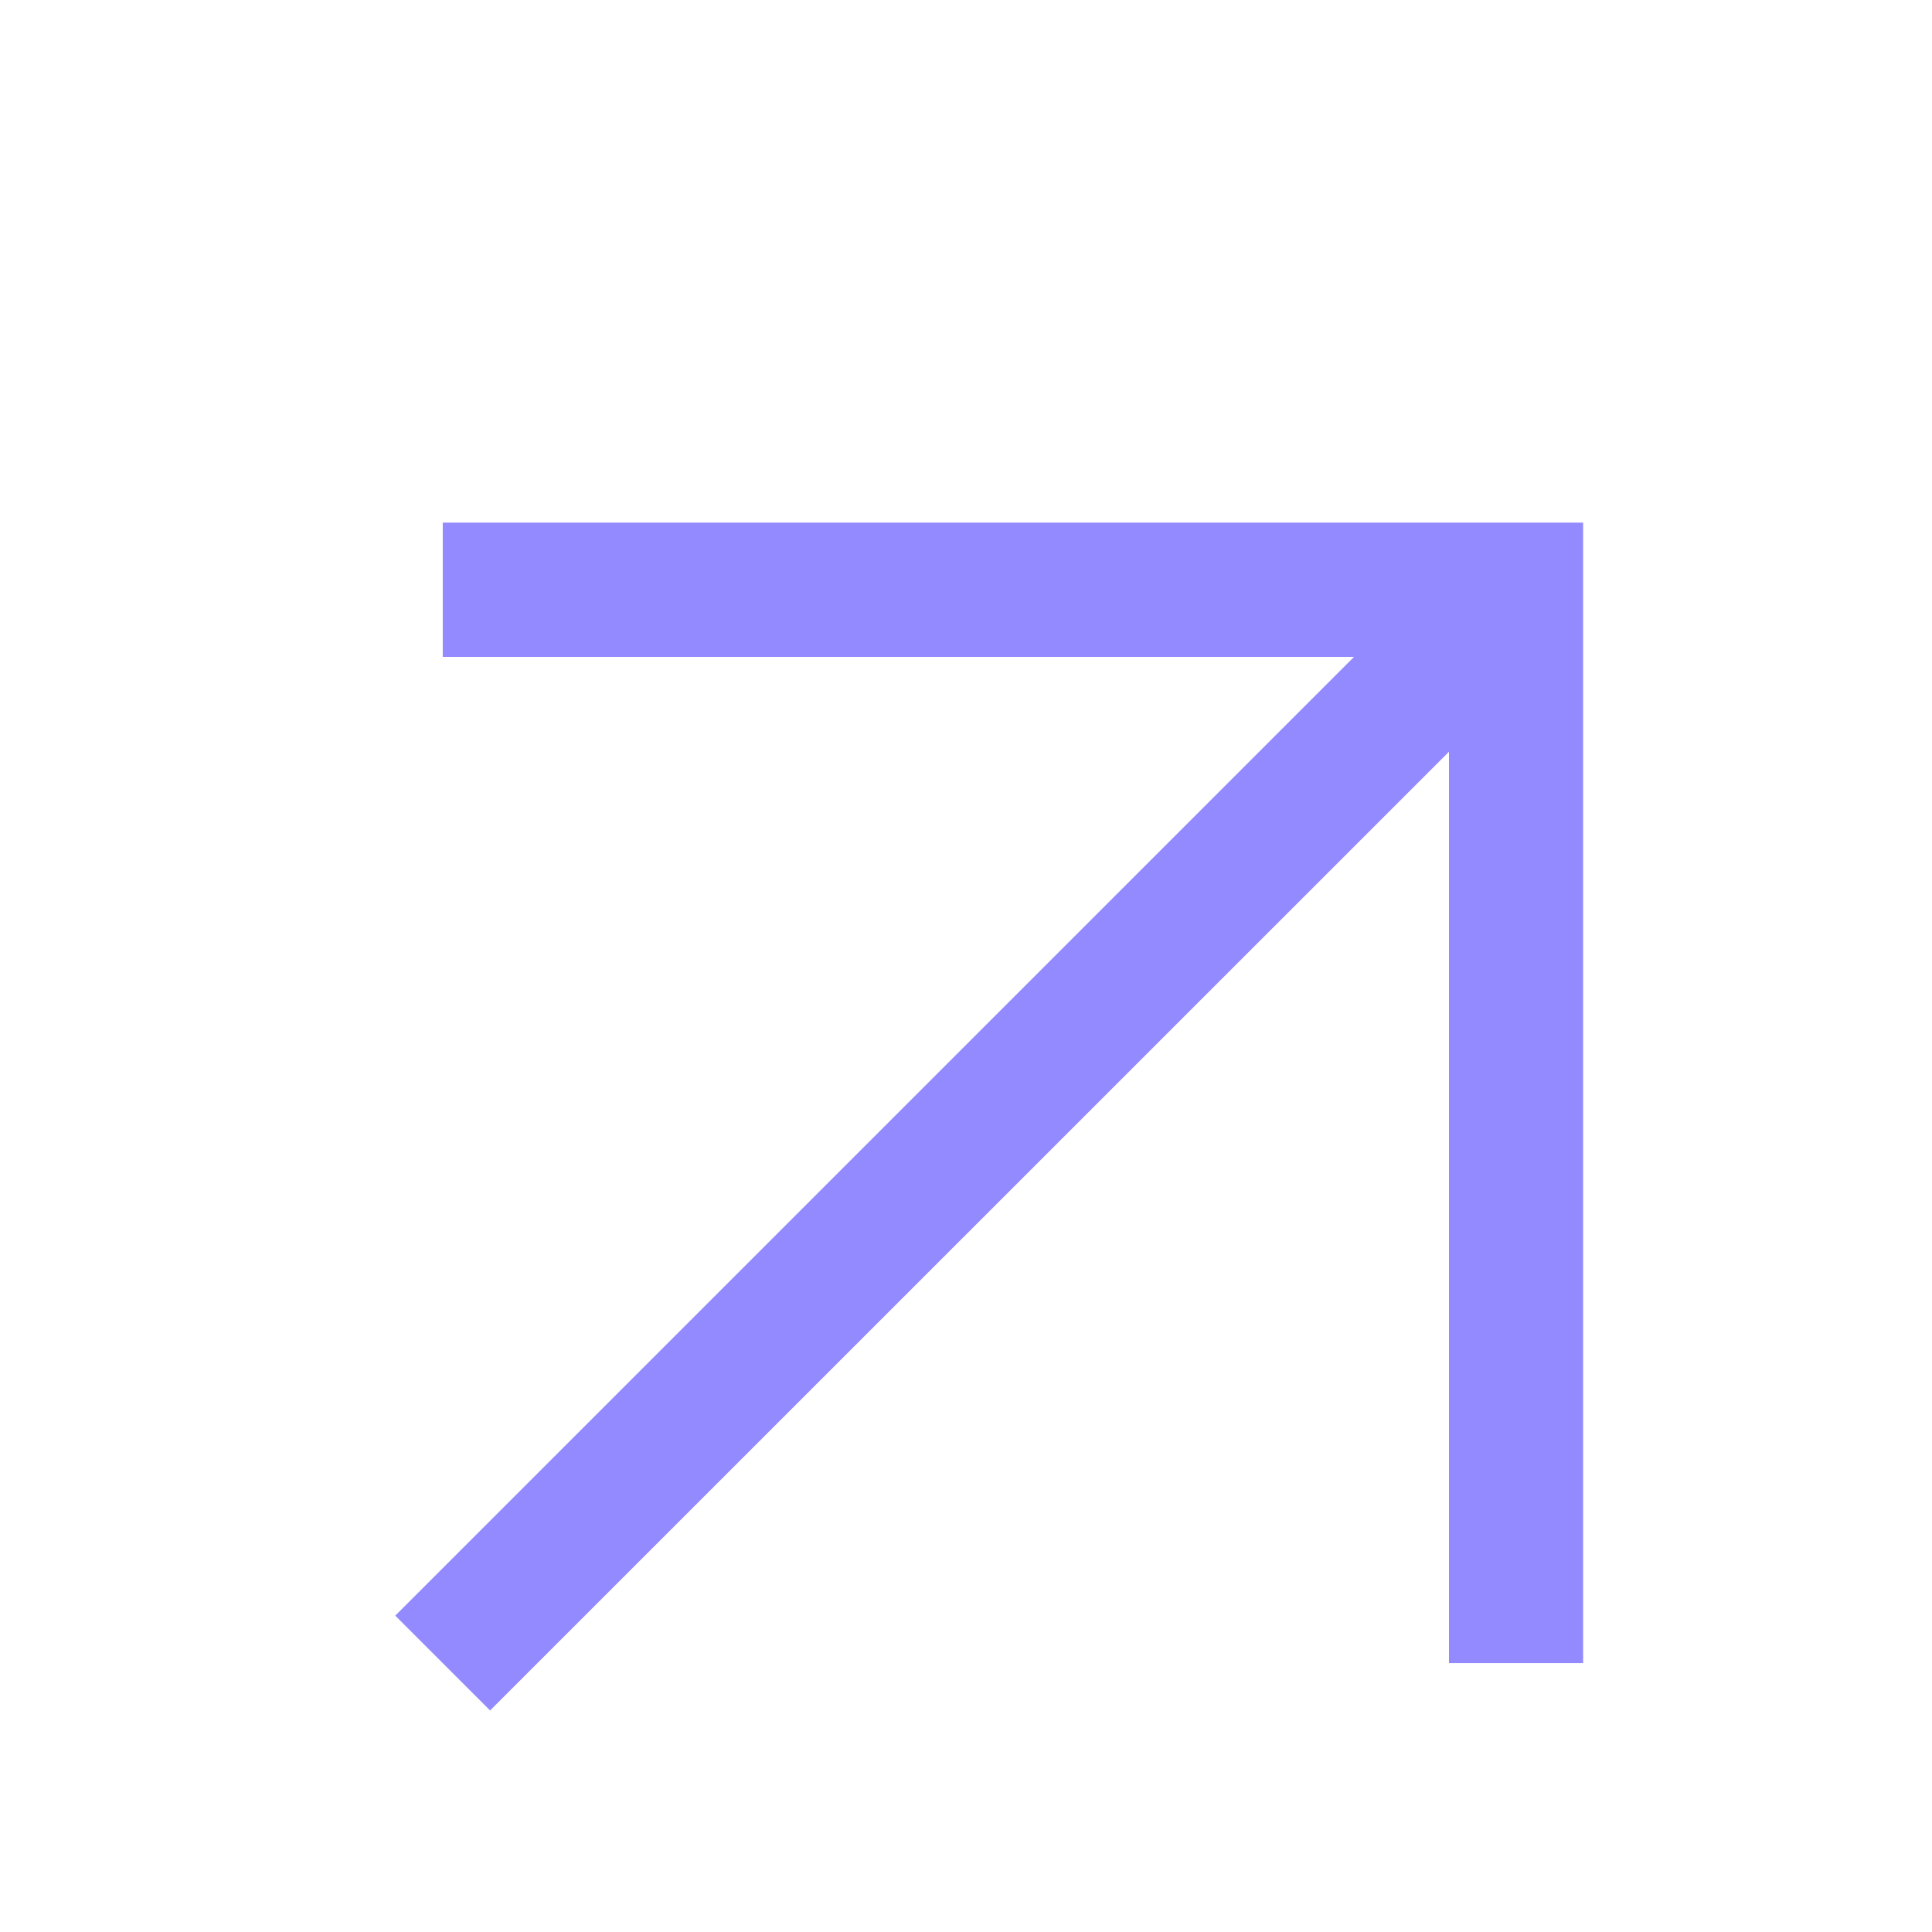
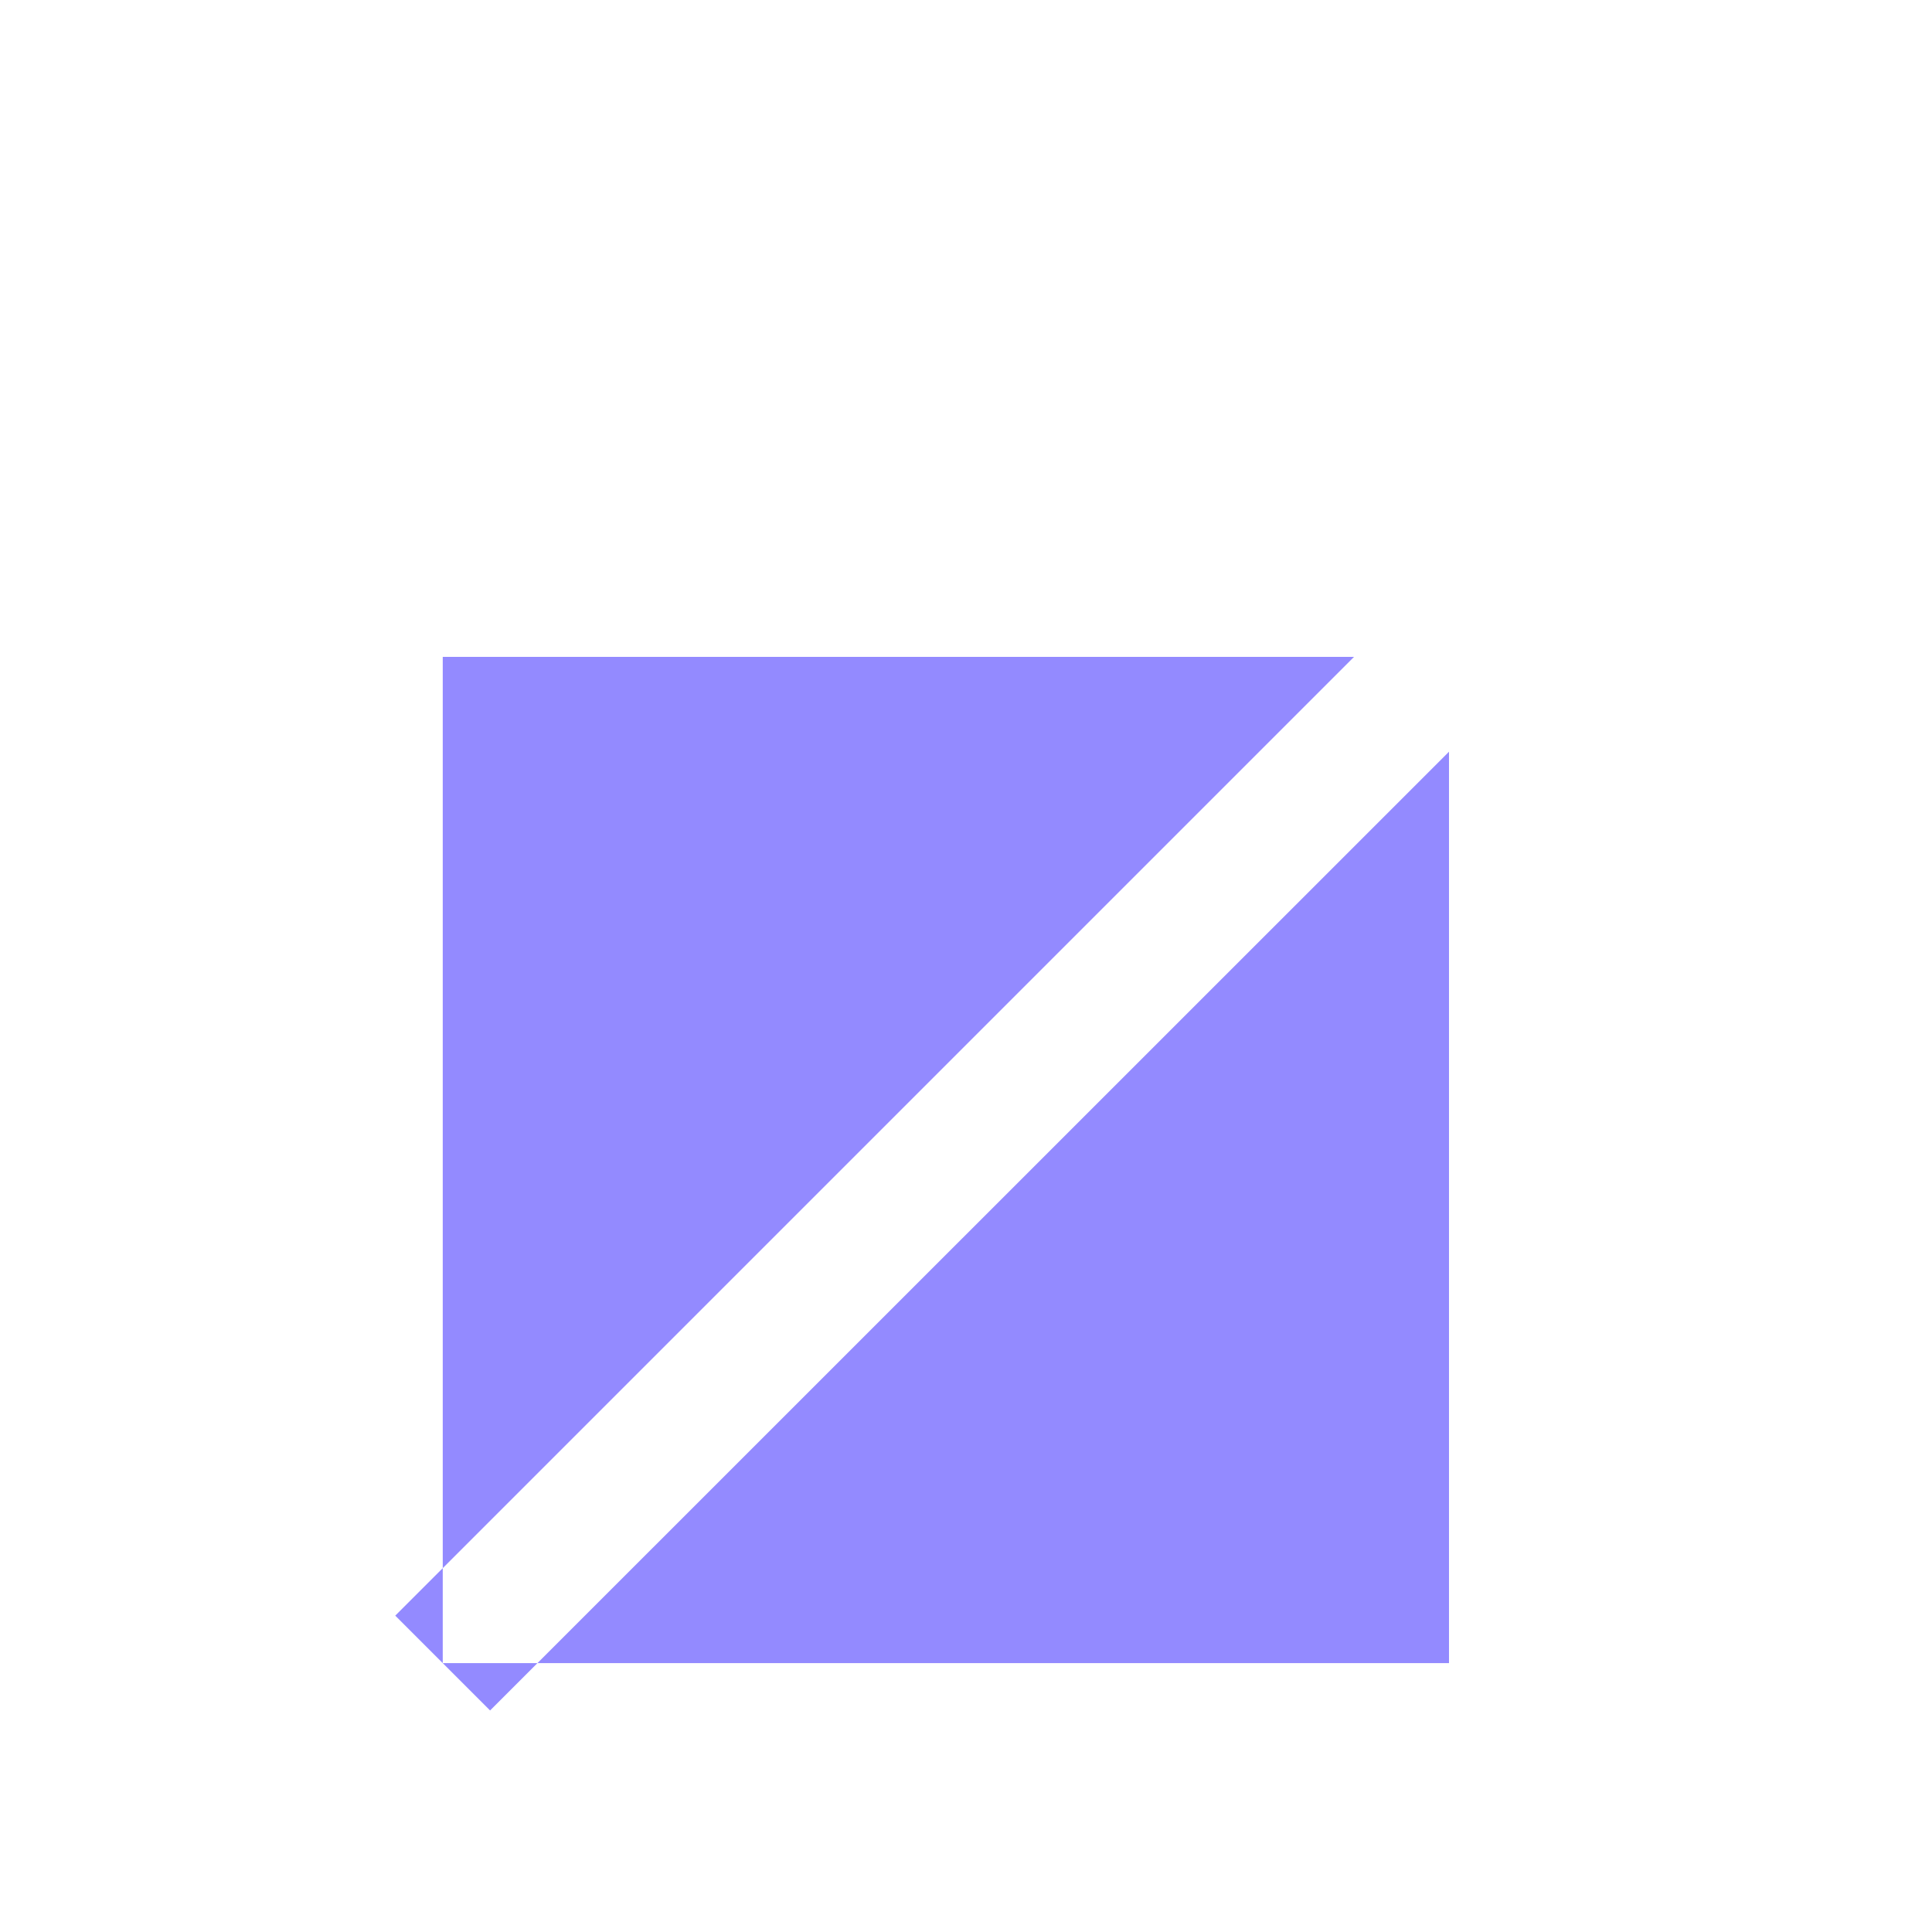
<svg xmlns="http://www.w3.org/2000/svg" width="12" height="12" viewBox="0 0 12 12" fill="none">
-   <path fill-rule="evenodd" clip-rule="evenodd" d="M8.41 4.08H2.75V3.246L9.833 3.246V10.33H9V4.669L3.044 10.624L2.455 10.035L8.41 4.08Z" fill="#938AFF" />
+   <path fill-rule="evenodd" clip-rule="evenodd" d="M8.41 4.08H2.75V3.246V10.33H9V4.669L3.044 10.624L2.455 10.035L8.41 4.08Z" fill="#938AFF" />
</svg>